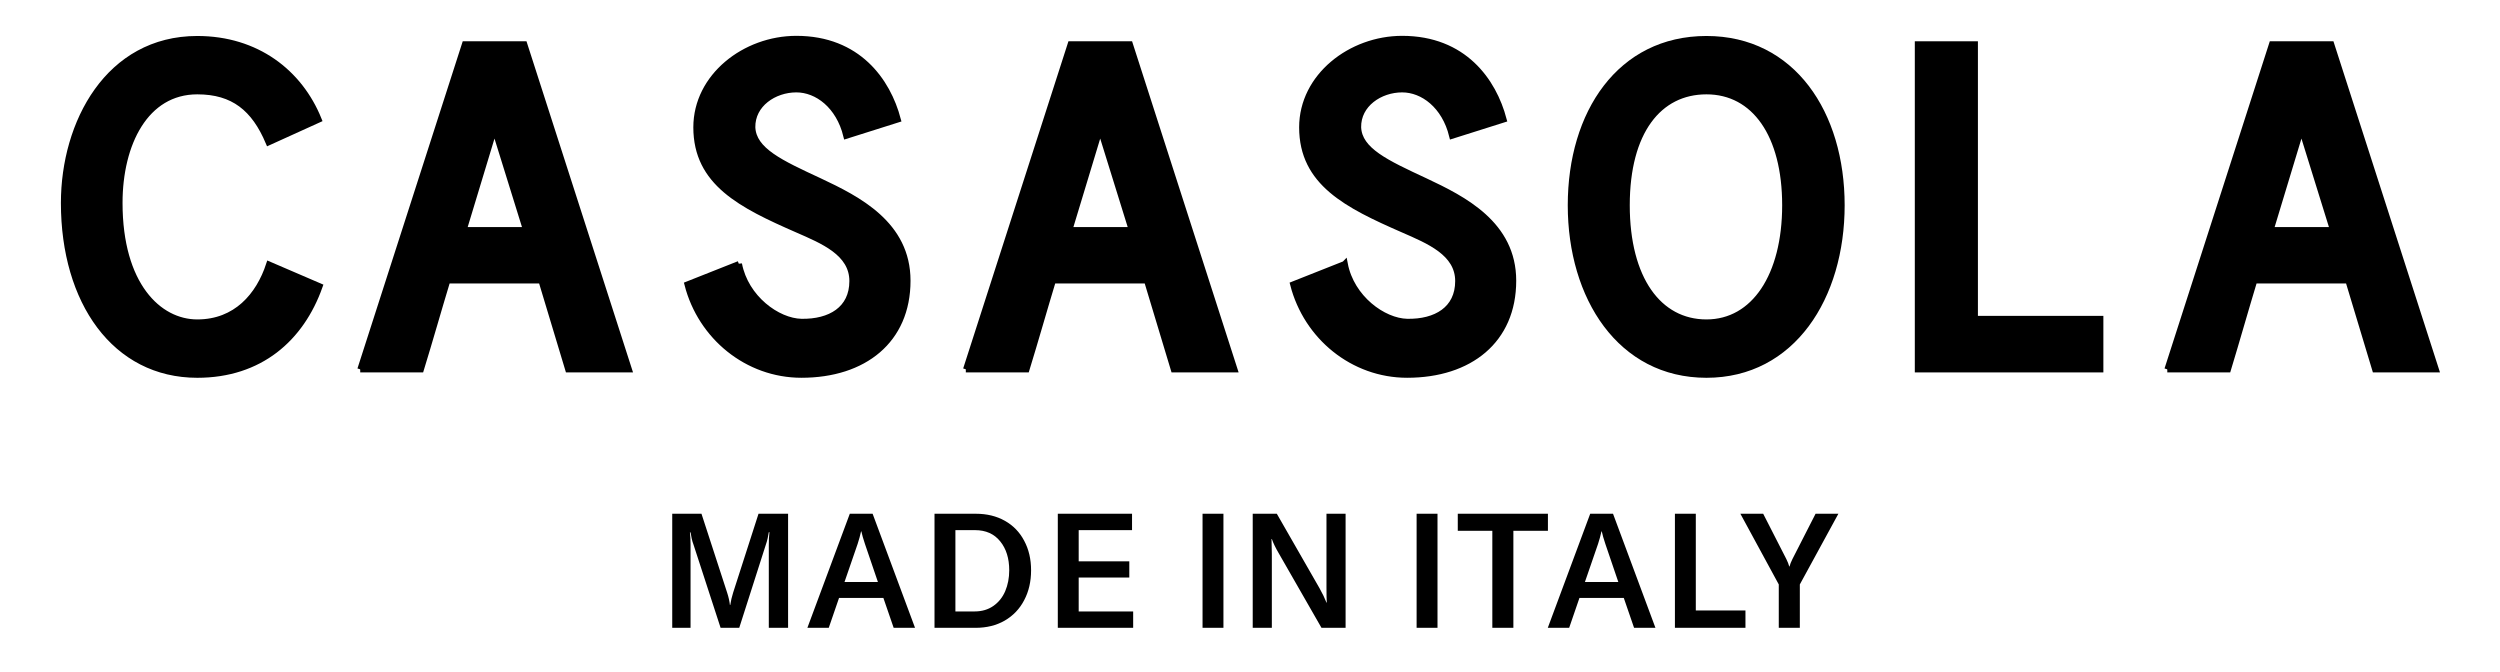
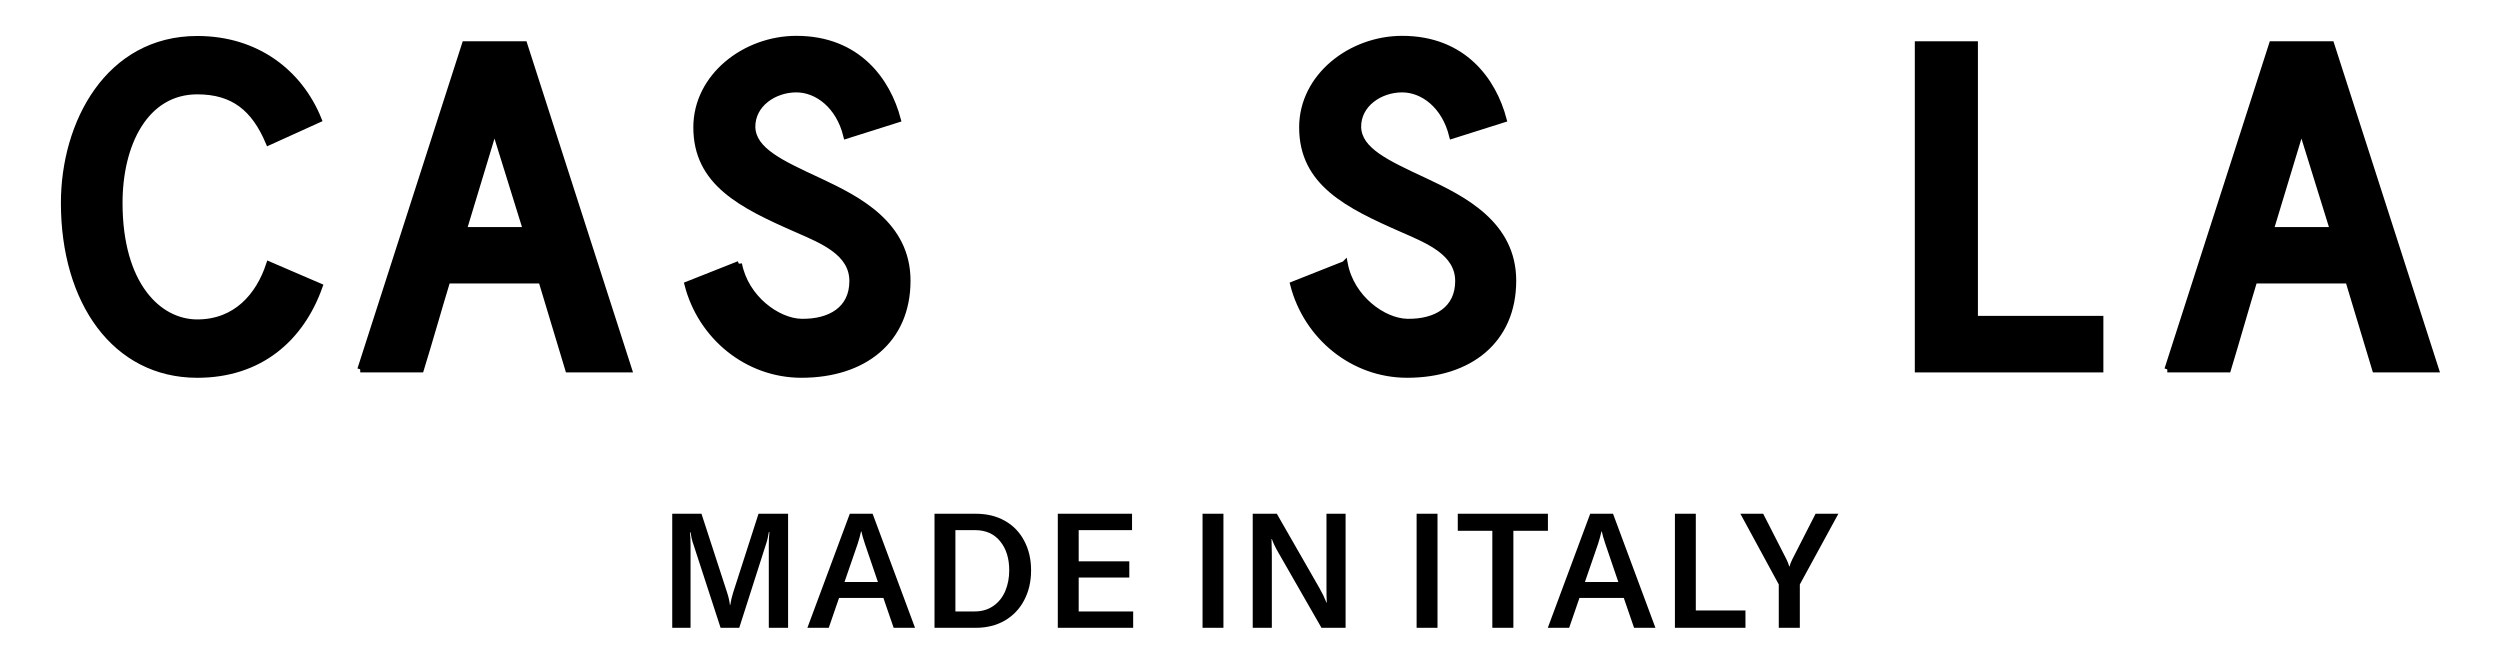
<svg xmlns="http://www.w3.org/2000/svg" fill="none" viewBox="0 0 7781 2090" height="2090" width="7781">
  <path fill="black" d="M2092.26 1598.98H2183.28L2263.3 1845.03C2267.63 1858.37 2270.47 1871.04 2271.8 1883.04H2272.8C2274.8 1870.04 2277.8 1857.2 2281.8 1844.53L2360.82 1598.98H2452.84V1954.05H2392.83V1695.5C2392.83 1680.5 2393.49 1667.49 2394.83 1656.49H2392.83C2392.16 1661.16 2390.99 1667.33 2389.33 1674.99C2387.66 1682.66 2385.83 1689.16 2383.82 1694.5L2300.81 1954.05H2242.79L2158.28 1694.5C2156.28 1689.5 2154.44 1683.33 2152.77 1675.99C2151.11 1668.33 2149.94 1661.99 2149.27 1656.99H2147.27C2148.61 1667.66 2149.27 1680.5 2149.27 1695.5V1954.05H2092.26V1598.98ZM2644.92 1598.98H2715.93L2847.96 1954.05H2781.45L2749.44 1861.03H2611.41L2579.4 1954.05H2512.89L2644.92 1598.98ZM2732.44 1811.52L2691.93 1692.5C2686.59 1676.49 2682.92 1663.66 2680.92 1653.99H2679.92C2677.26 1666.33 2673.76 1679.16 2669.42 1692.5L2628.41 1811.52H2732.44ZM2908.57 1598.98H3037.1C3071.44 1598.98 3101.61 1606.31 3127.62 1620.98C3153.62 1635.65 3173.63 1656.32 3187.63 1683C3201.97 1709.67 3209.14 1740.34 3209.14 1775.02C3209.14 1810.02 3201.97 1841.03 3187.63 1868.04C3173.63 1895.04 3153.46 1916.21 3127.12 1931.55C3101.11 1946.55 3070.77 1954.05 3036.1 1954.05H2908.57V1598.98ZM3033.6 1903.04C3055.94 1903.04 3075.27 1897.38 3091.61 1886.04C3107.95 1874.7 3120.28 1859.37 3128.62 1840.03C3136.95 1820.36 3141.12 1798.69 3141.12 1775.02C3141.12 1738.01 3131.79 1708 3113.12 1685C3094.44 1661.66 3068.27 1649.99 3034.6 1649.99H2973.59V1903.04H3033.6ZM3526.86 1903.04V1954.05H3292.31V1598.98H3523.36V1649.99H3357.32V1747.01H3514.85V1797.52H3357.32V1903.04H3526.86ZM3742.81 1954.05V1598.98H3807.83V1954.05H3742.81ZM3898.96 1598.98H3973.98L4107.01 1831.03C4116.01 1847.03 4123.18 1861.87 4128.51 1875.54H4129.51C4128.84 1866.54 4128.51 1850.87 4128.51 1828.53V1598.98H4188.02V1954.05H4113.01L3979.98 1722C3969.98 1705 3962.81 1690.16 3958.47 1677.49H3957.47C3958.14 1695.5 3958.47 1711.17 3958.47 1724.51V1954.05H3898.96V1598.98ZM4409.05 1954.05V1598.98H4474.07V1954.05H4409.05ZM4644.72 1651.99H4537.19V1598.98H4817.75V1651.99H4710.23V1954.05H4644.72V1651.99ZM4949.36 1598.98H5020.38L5152.4 1954.05H5085.89L5053.88 1861.03H4915.85L4883.85 1954.05H4817.33L4949.36 1598.98ZM5036.88 1811.52L4996.37 1692.5C4991.04 1676.49 4987.37 1663.66 4985.37 1653.99H4984.37C4981.7 1666.33 4978.2 1679.16 4973.87 1692.5L4932.86 1811.52H5036.88ZM5213.01 1598.98H5278.03V1900.04H5432.56V1954.05H5213.01V1598.98ZM5536.26 1819.03L5416.74 1598.98H5487.75L5559.77 1740.01C5564.1 1748.68 5567.1 1756.35 5568.77 1763.01H5569.77C5571.44 1756.35 5574.44 1748.68 5578.77 1740.01L5650.79 1598.98H5721.8L5601.78 1819.03V1954.05H5536.26V1819.03Z" />
  <path stroke-miterlimit="10" stroke-width="18.883" stroke="black" fill="black" d="M994.709 891.088C936.928 1053.86 808.905 1166.4 614.037 1166.4C357.613 1166.4 199 938.672 199 631.643C199 382.394 337.22 121.438 614.037 121.438C798.331 121.438 932.396 225.291 991.687 372.197L836.095 442.818C791.533 337.453 726.577 284.205 614.037 284.205C452.781 284.205 371.964 446.972 371.964 631.643C371.964 886.556 493.189 1003.63 614.037 1003.63C734.885 1003.63 805.884 920.167 837.606 823.489L994.709 891.088Z" />
-   <path stroke-miterlimit="10" stroke-width="18.883" stroke="black" fill="black" d="M5311.16 121.438C5579.29 121.438 5731.86 353.315 5731.86 638.818C5731.86 924.321 5578.91 1166.4 5311.16 1166.4C5043.4 1166.4 4888.94 925.832 4888.94 638.818C4888.94 351.804 5041.89 121.438 5311.16 121.438ZM5311.16 284.205C5162.74 284.205 5063.04 409.584 5063.04 638.818C5063.04 868.052 5162.36 1003.63 5311.16 1003.63C5459.95 1003.63 5556.25 858.233 5556.25 638.818C5556.25 419.403 5461.08 284.205 5311.16 284.205Z" />
  <path stroke-miterlimit="10" stroke-width="18.883" stroke="black" fill="black" d="M6146.6 137.938V992.559H6537.09V1149.66H5969.1V137.938H6146.6Z" />
  <path stroke-miterlimit="10" stroke-width="18.883" stroke="black" fill="black" d="M6745.88 1149.66L7071.41 137.938H7255.7L7581.24 1149.66H7392.41L7308.95 872.844H7016.27C6989.08 962.347 6961.51 1060.16 6934.32 1149.66H6745.5H6745.88ZM7172.24 427.595L7163.56 394.362C7160.54 407.58 7156.38 418.909 7153.36 430.616L7066.88 716.12H7261.37L7171.87 427.973L7172.24 427.595Z" />
  <path stroke-miterlimit="10" stroke-width="18.883" stroke="black" fill="black" d="M1121.54 1149.66L1447.08 137.938H1631.75L1957.28 1149.66H1768.46L1685 872.844H1392.32C1365.13 962.347 1337.56 1060.16 1309.99 1149.66H1121.16H1121.54ZM1548.29 427.595L1539.6 394.362C1536.58 407.58 1532.42 418.909 1529.4 430.616L1442.92 716.12H1637.41L1547.91 427.973L1548.29 427.595Z" />
  <path stroke-miterlimit="10" stroke-width="18.883" stroke="black" fill="black" d="M2299.91 821.541C2320.31 928.038 2419.63 1000.17 2494.4 1001.68C2583.91 1003.19 2653.02 962.782 2653.02 874.789C2653.02 786.797 2560.87 749.41 2481.56 714.666C2307.09 638.381 2167.36 568.893 2167.36 396.307C2167.36 237.694 2318.8 121 2478.54 121C2670.39 121 2762.54 252.045 2794.26 371.76L2634.14 422.365C2611.1 328.708 2543.5 278.102 2478.54 278.102C2409.43 278.102 2340.32 324.176 2341.46 396.307C2344.48 468.438 2429.45 507.336 2550.67 563.606C2670.39 619.876 2824.47 697.672 2824.47 873.656C2824.47 1059.46 2688.89 1166.34 2494.4 1166.34C2325.97 1166.34 2181.71 1048.13 2139.79 885.364L2299.91 821.918V821.541Z" />
-   <path stroke-miterlimit="10" stroke-width="18.883" stroke="black" fill="black" d="M3006.77 1149.66L3332.3 137.938H3516.6L3842.13 1149.66H3653.31L3569.85 872.844H3277.17C3249.98 962.347 3222.41 1060.16 3194.84 1149.66H3006.01H3006.77ZM3433.51 427.595L3424.83 394.362C3421.81 407.58 3417.65 418.909 3414.63 430.616L3328.15 716.12H3522.64L3433.14 427.973L3433.51 427.595Z" />
  <path stroke-miterlimit="10" stroke-width="18.883" stroke="black" fill="black" d="M4185.44 821.541C4205.84 928.038 4305.16 1000.17 4379.93 1001.68C4469.44 1003.19 4538.55 962.782 4538.55 874.789C4538.55 786.797 4446.4 749.41 4367.09 714.666C4192.62 638.381 4052.89 568.893 4052.89 396.307C4052.89 237.694 4204.33 121 4364.07 121C4555.92 121 4648.07 252.045 4679.79 371.76L4519.67 422.365C4496.63 328.708 4429.03 278.102 4364.07 278.102C4294.96 278.102 4225.85 324.176 4226.99 396.307C4230.01 468.438 4314.98 507.336 4435.83 563.606C4555.54 619.876 4709.62 697.672 4709.62 873.656C4709.62 1059.46 4574.05 1166.34 4379.56 1166.34C4211.13 1166.34 4066.86 1048.13 4024.94 885.364L4185.07 821.918L4185.44 821.541Z" />
</svg>